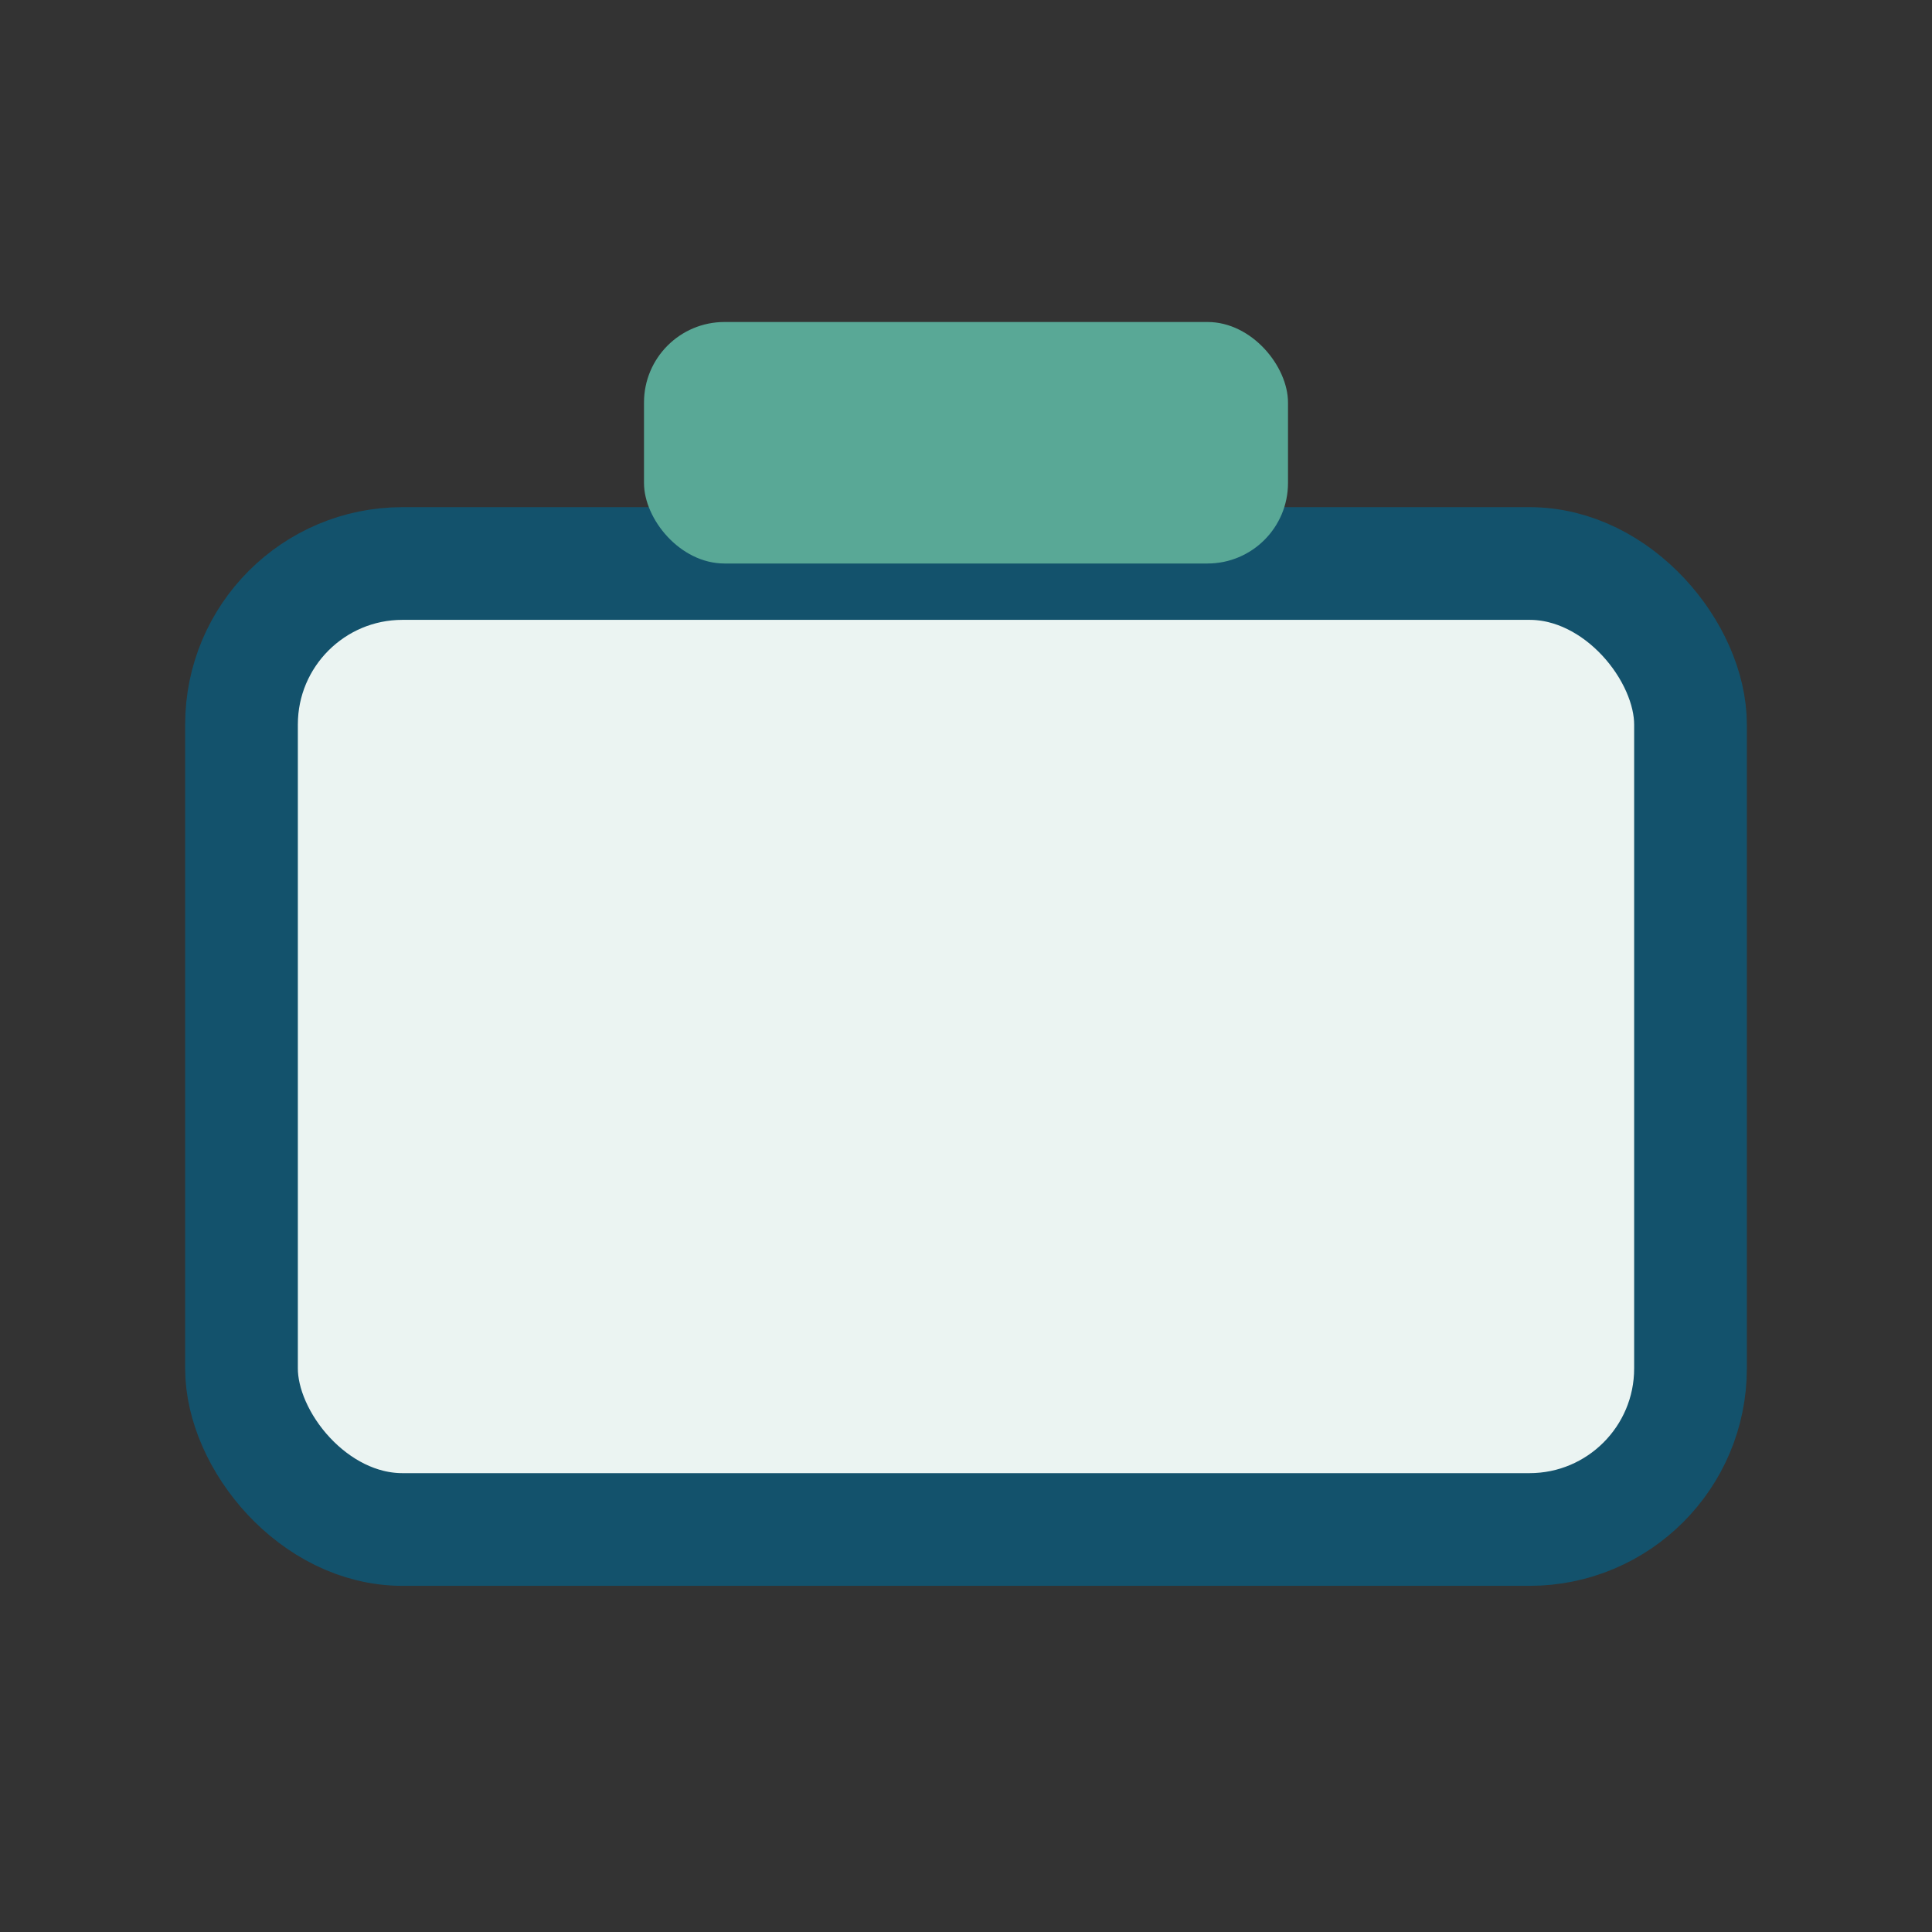
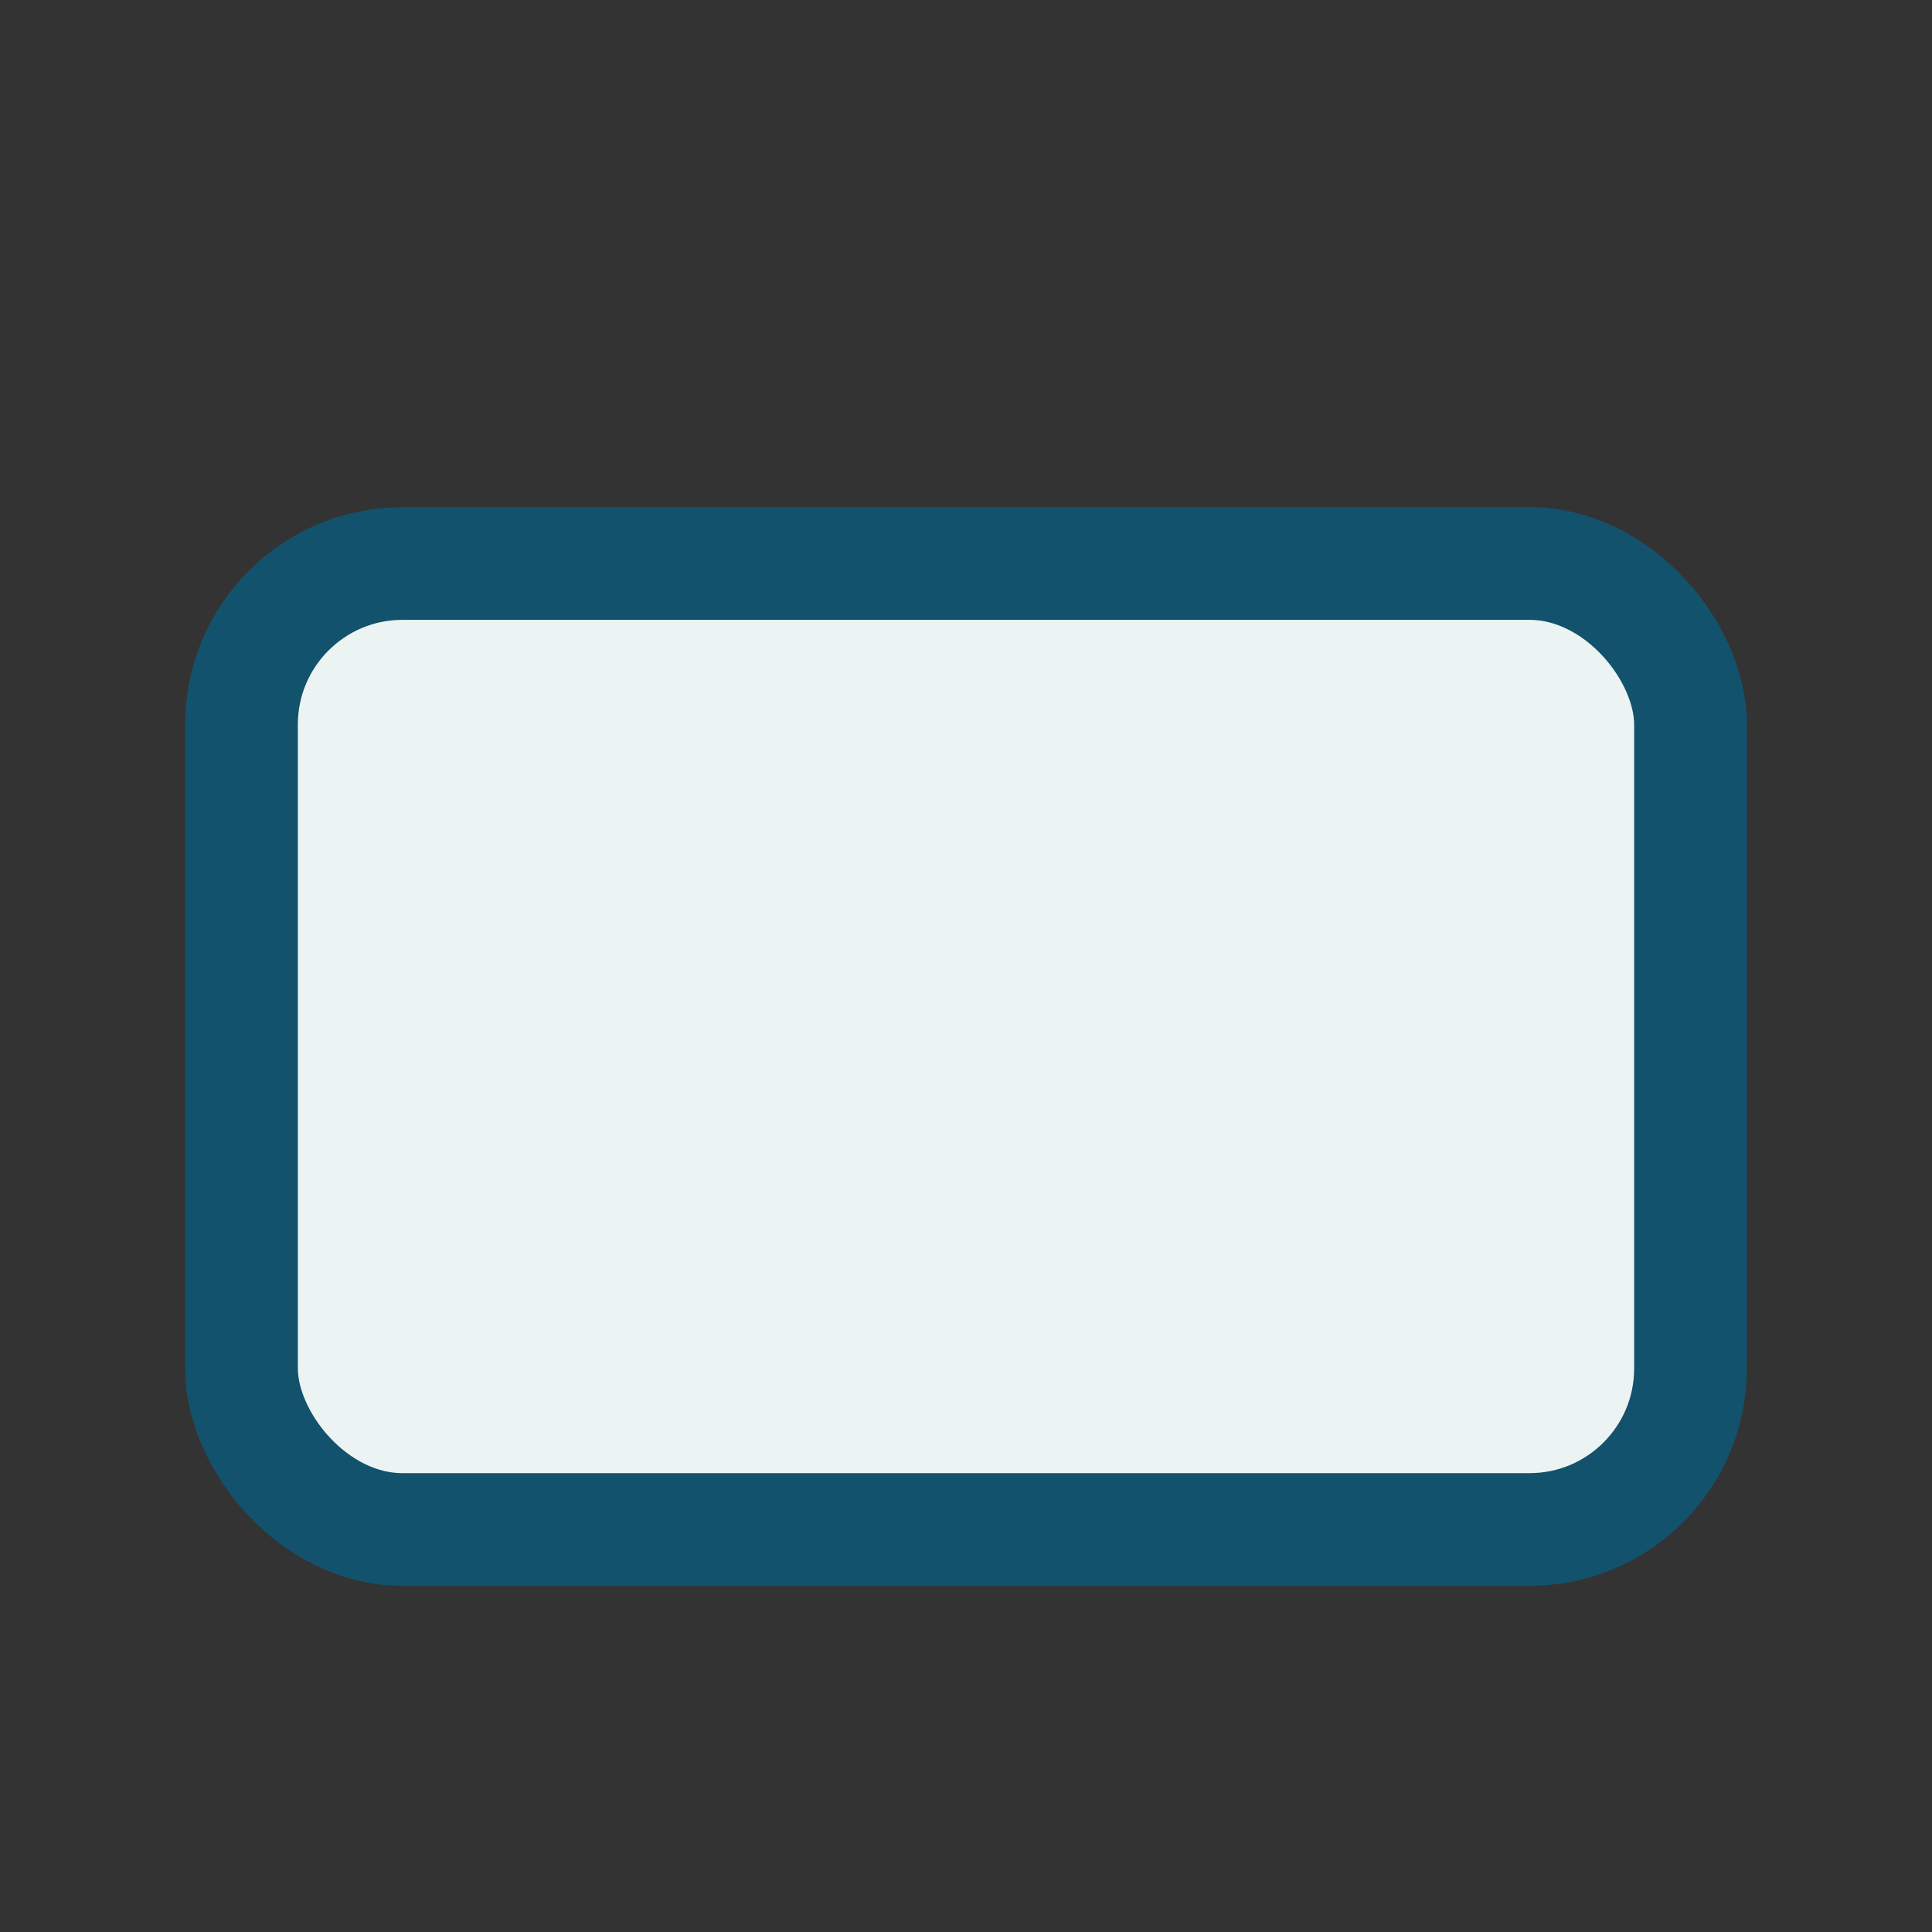
<svg xmlns="http://www.w3.org/2000/svg" width="24" height="24" viewBox="0 0 24 24">
  <rect x="0" y="0" width="24" height="24" fill="#333333" stroke="none" />
  <rect x="3" y="7" width="18" height="12" rx="2" fill="#EBF4F2" stroke="#13526C" stroke-width="1.4" />
-   <rect x="8" y="4" width="8" height="3" rx="1" fill="#59A896" />
</svg>